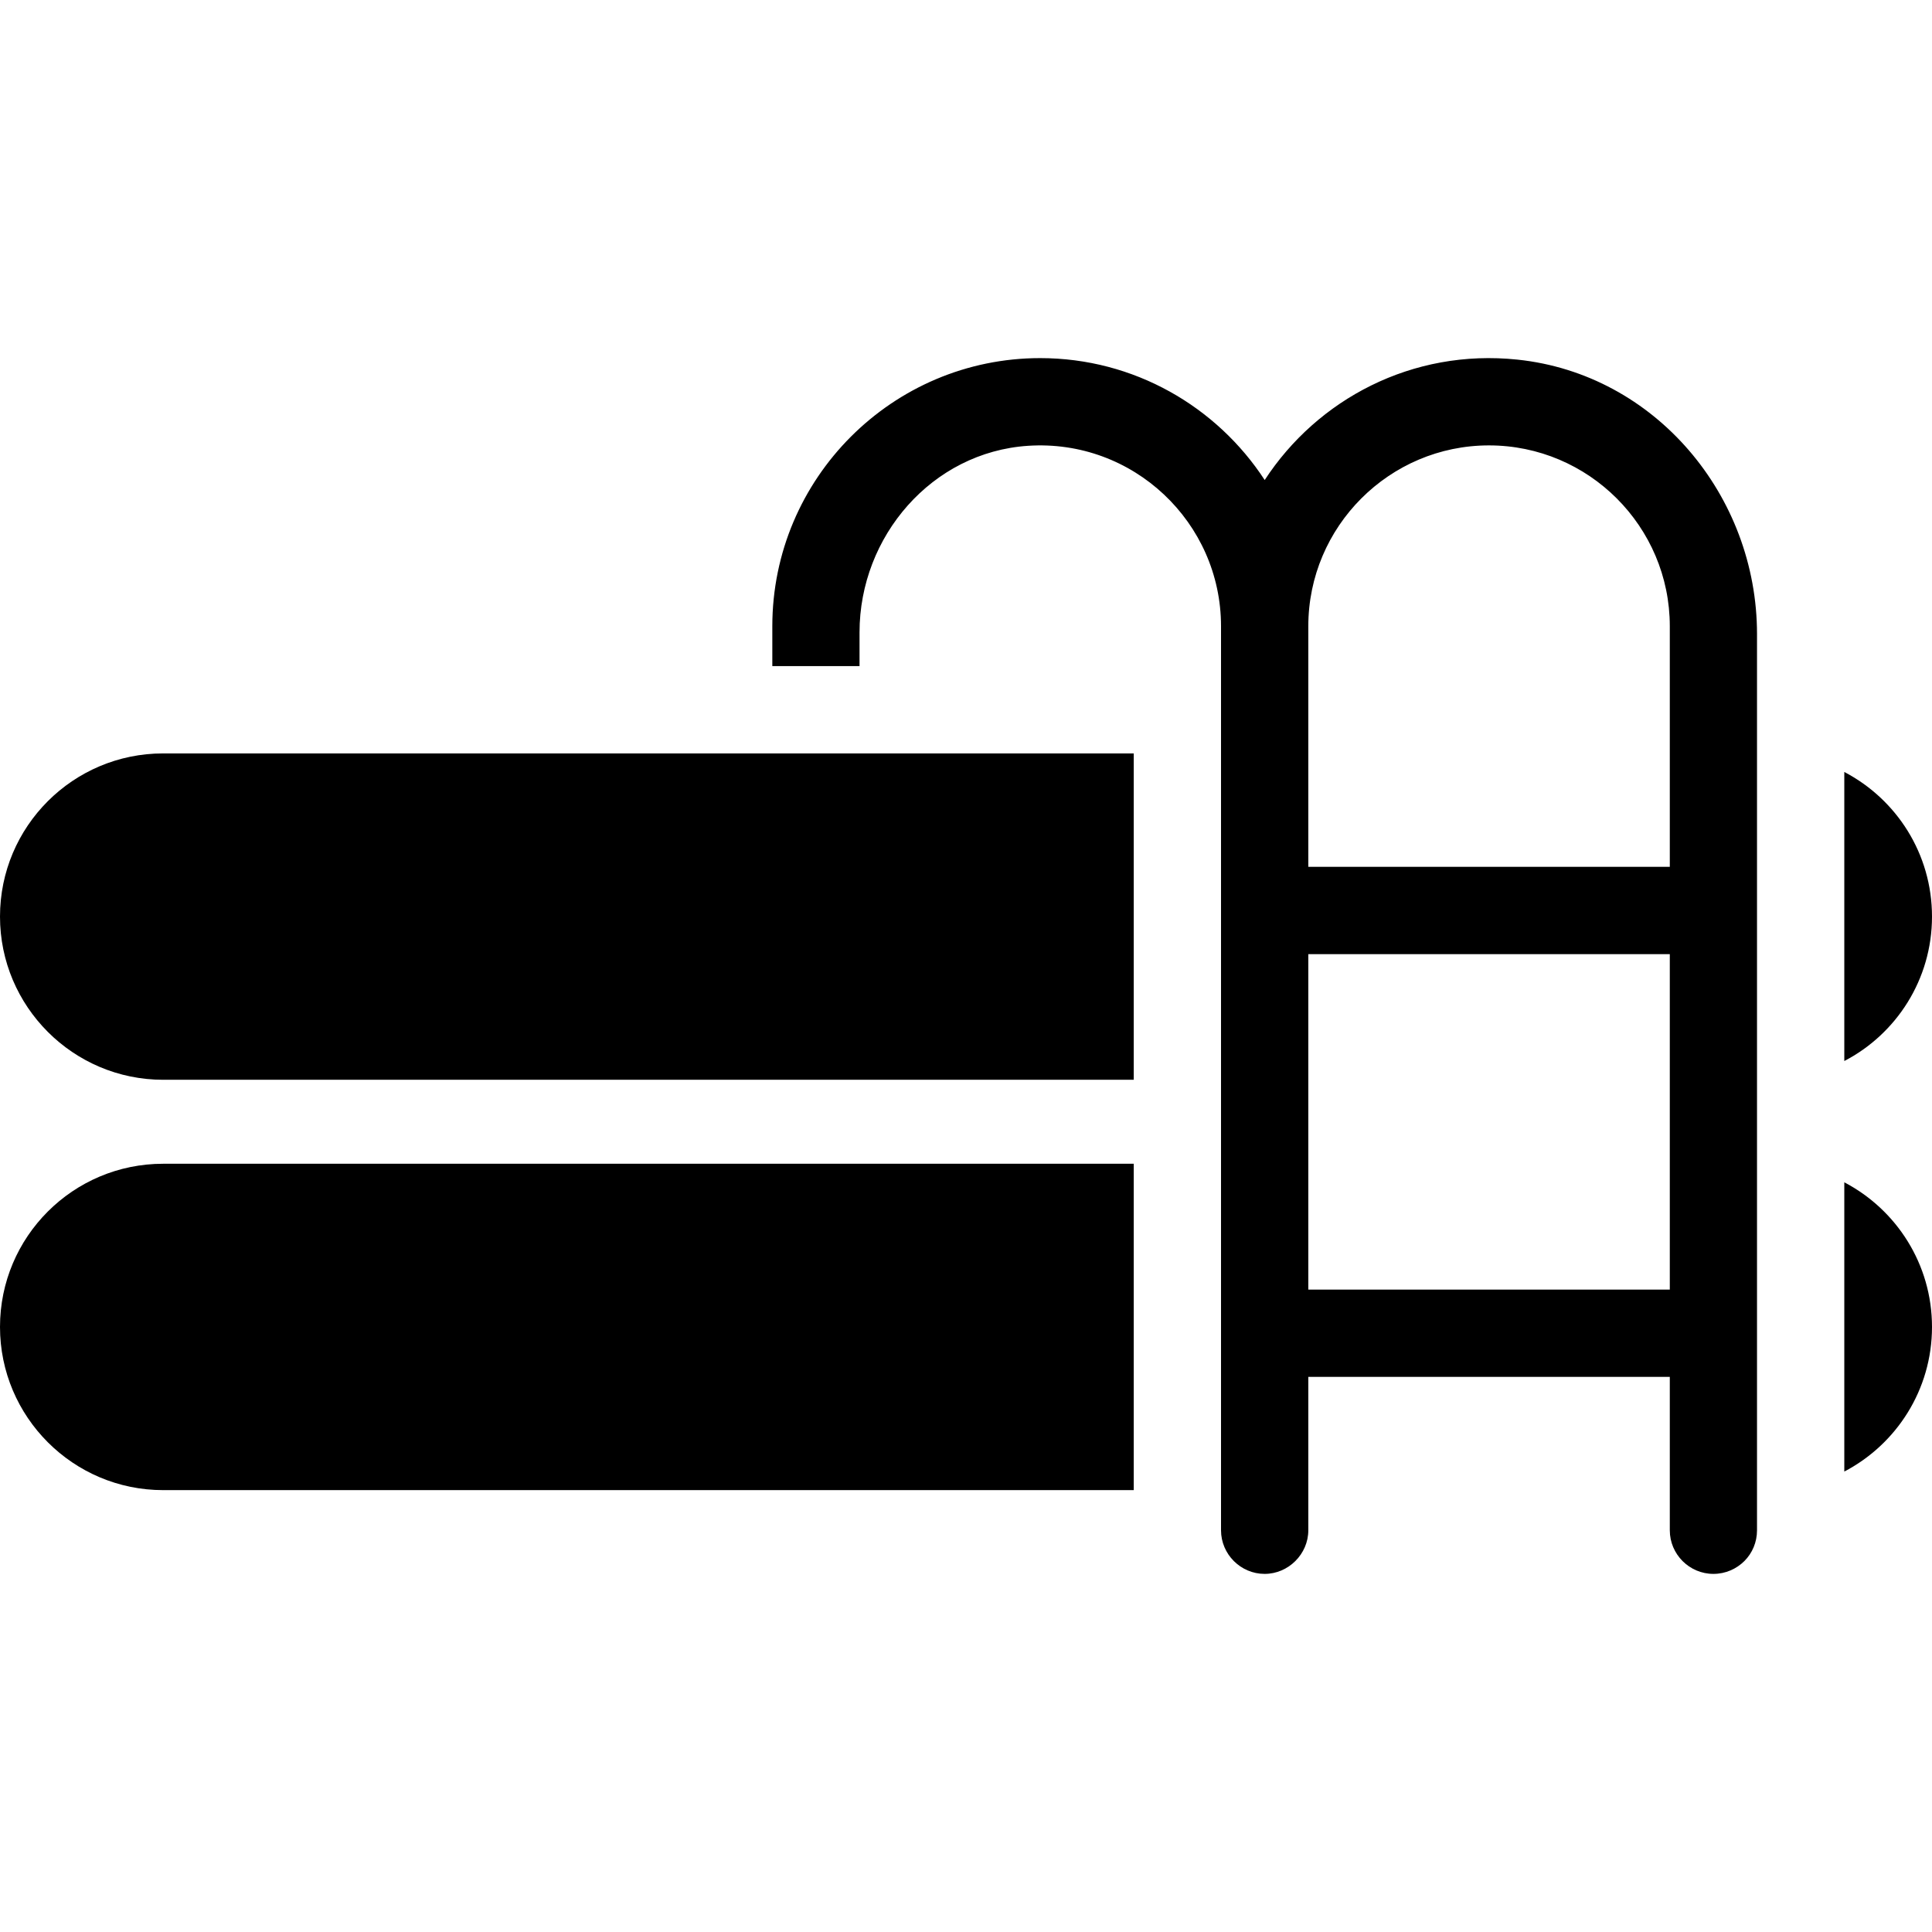
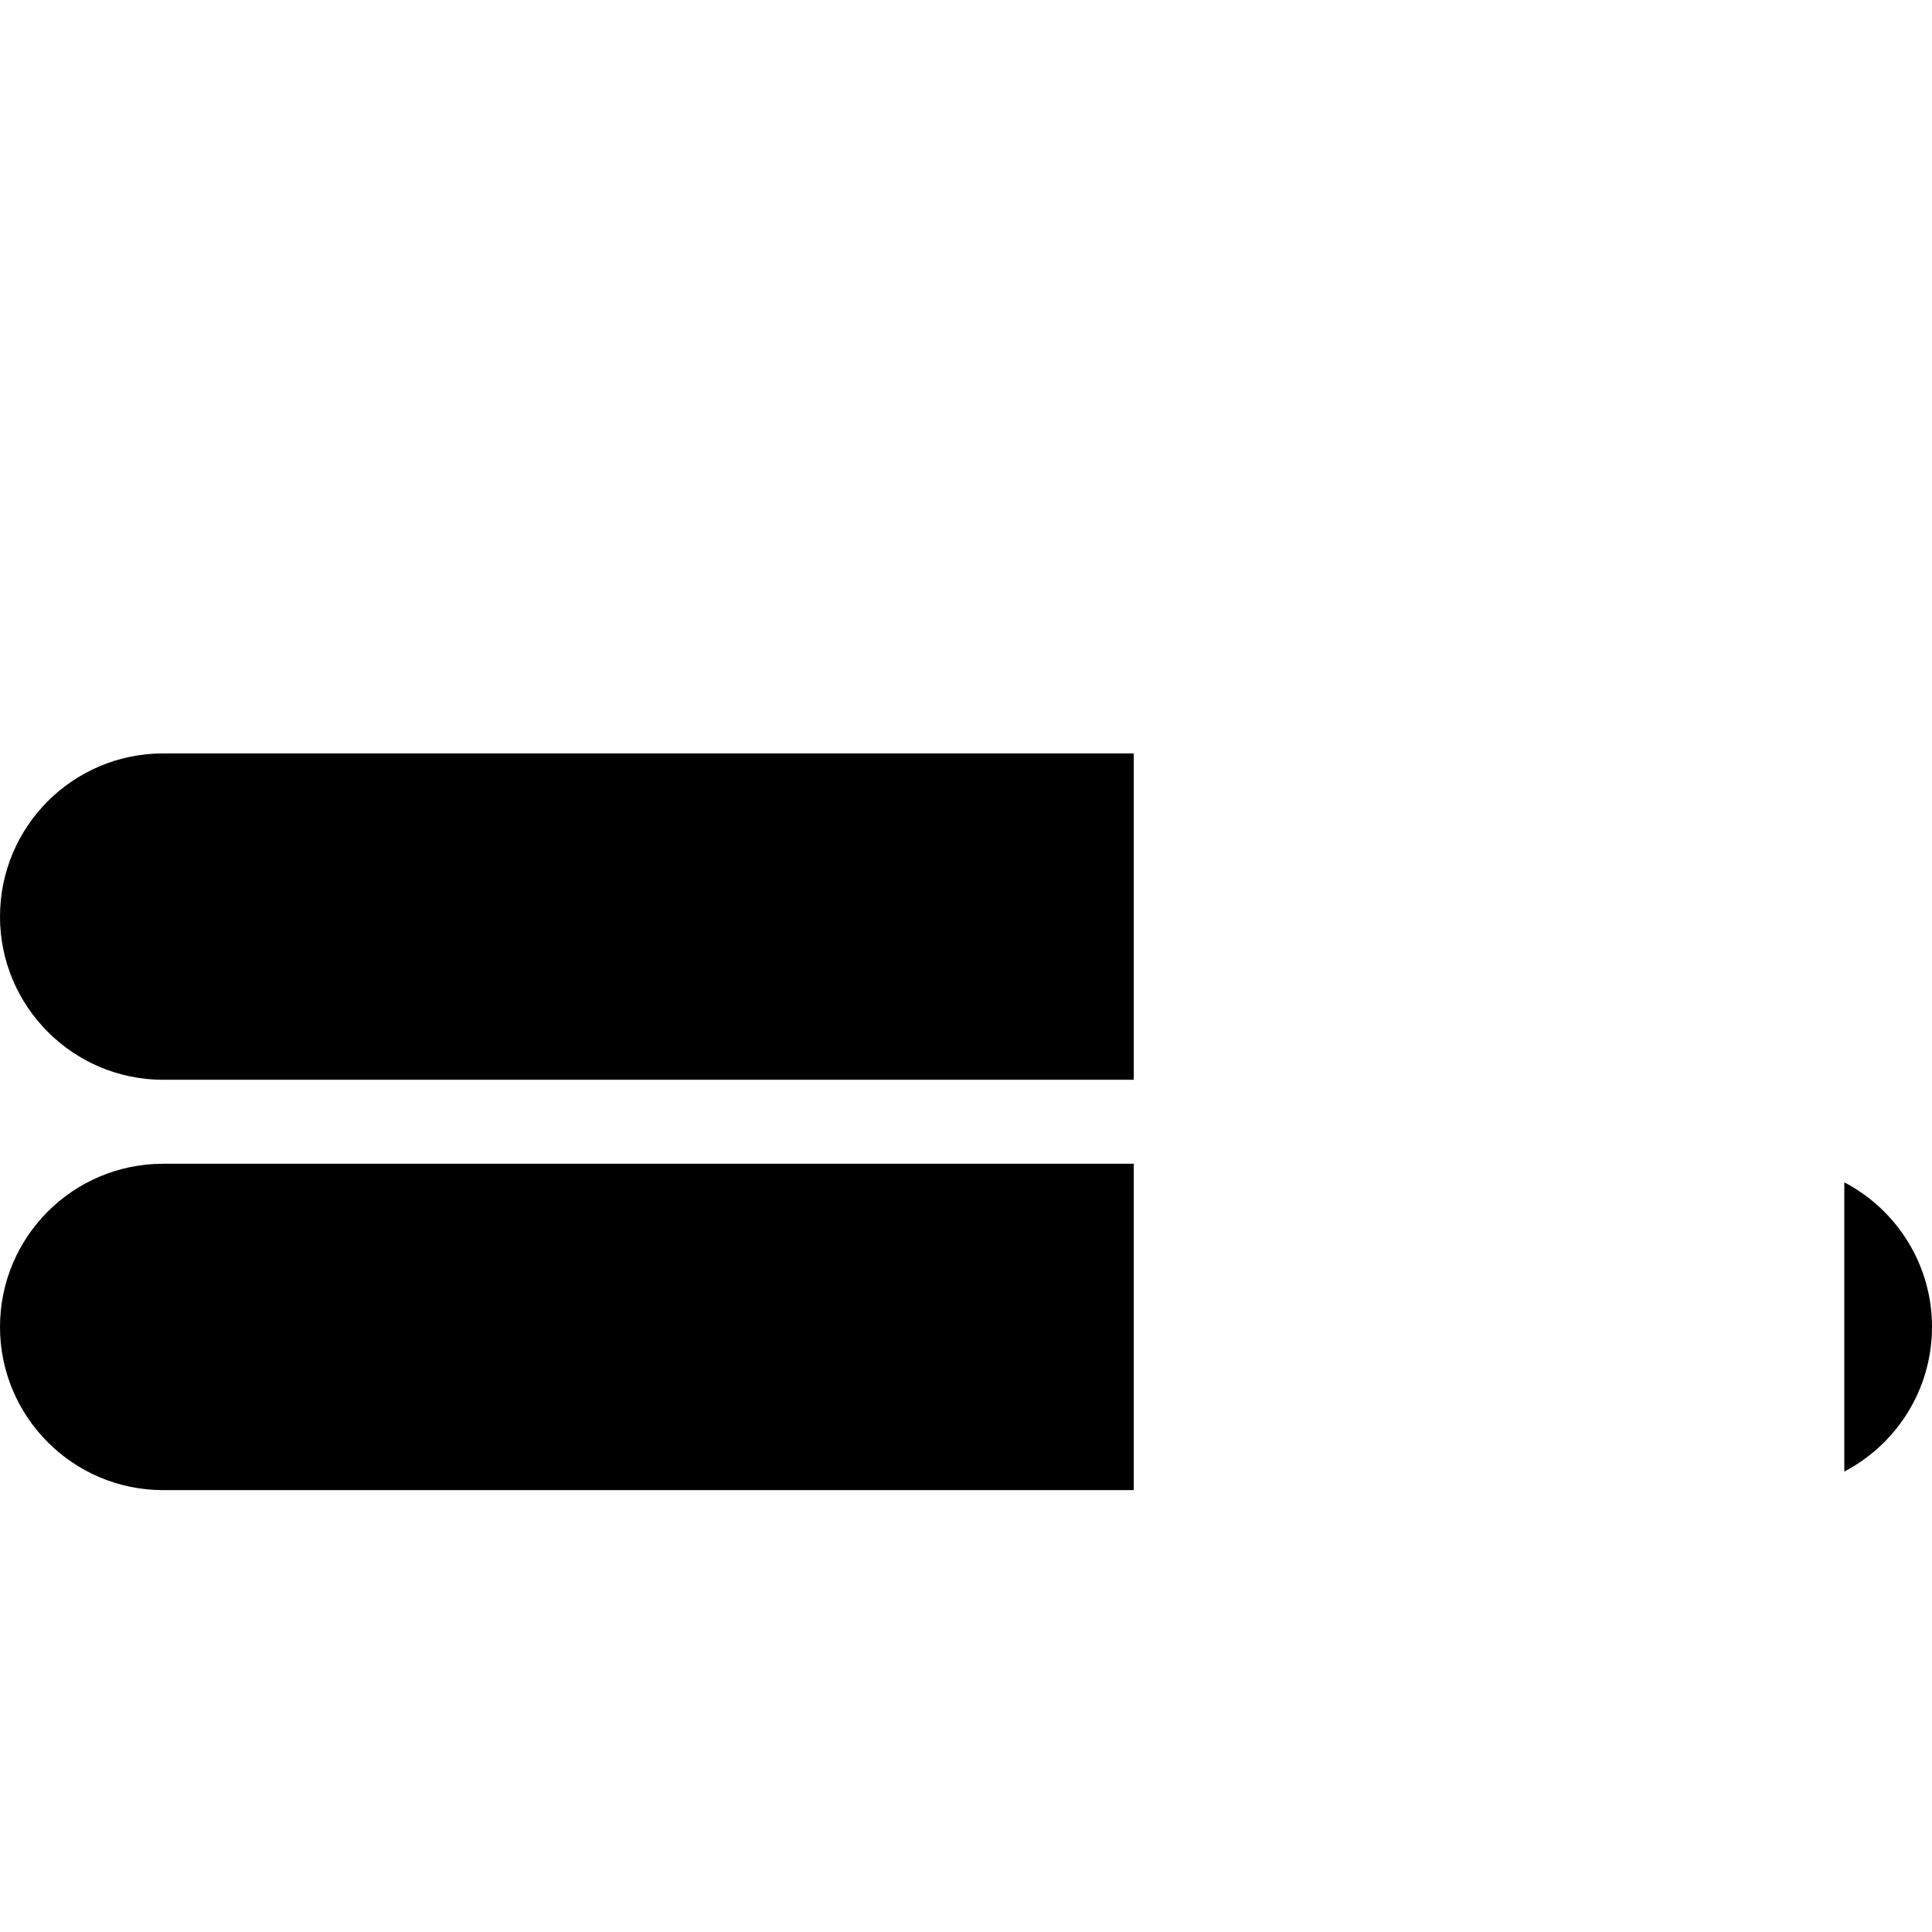
<svg xmlns="http://www.w3.org/2000/svg" width="28" height="28" viewBox="0 0 28 28" fill="none">
  <path d="M0 19.231C0 20.534 1.059 21.596 2.365 21.596H16.431V16.866H2.365C1.059 16.866 0 17.925 0 19.231Z" fill="black" />
  <path d="M0 13.284C0 14.586 1.059 15.649 2.365 15.649H16.431V10.919H2.365C1.059 10.919 0 11.978 0 13.284Z" fill="black" />
-   <path d="M28 13.284C28 12.373 27.485 11.583 26.729 11.188V15.377C27.484 14.985 28 14.194 28 13.284Z" fill="black" />
  <path d="M26.729 17.135V21.327C27.484 20.932 28 20.142 28 19.231C28 18.321 27.484 17.53 26.729 17.135Z" fill="black" />
-   <path d="M21.993 5.212C20.466 5.051 19.091 5.788 18.329 6.957C17.636 5.895 16.438 5.19 15.075 5.19C12.935 5.19 11.193 6.932 11.193 9.076V9.654H12.457V9.164C12.457 7.773 13.507 6.553 14.898 6.461C16.422 6.36 17.696 7.571 17.696 9.076V22.178C17.696 22.525 17.981 22.81 18.328 22.81C18.502 22.81 18.66 22.737 18.774 22.623C18.888 22.509 18.961 22.352 18.961 22.178V19.955H24.2V22.178C24.2 22.526 24.484 22.81 24.832 22.81C25.009 22.81 25.167 22.737 25.281 22.624C25.395 22.51 25.464 22.352 25.464 22.178V9.19C25.464 7.182 23.988 5.421 21.993 5.212ZM24.2 18.69H18.961V13.828H24.2L24.2 18.69ZM24.2 12.563H18.961V9.076C18.961 7.631 20.137 6.455 21.579 6.455C23.024 6.455 24.2 7.631 24.2 9.076V12.563Z" fill="black" />
</svg>